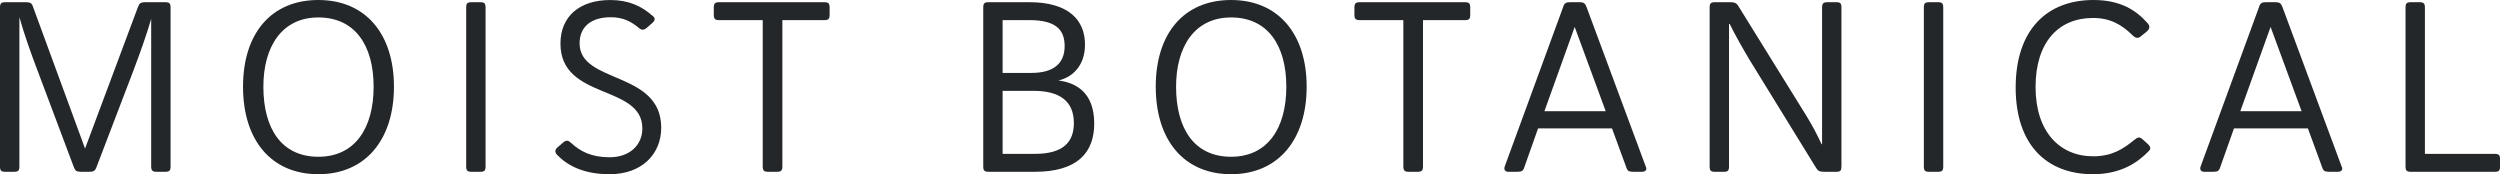
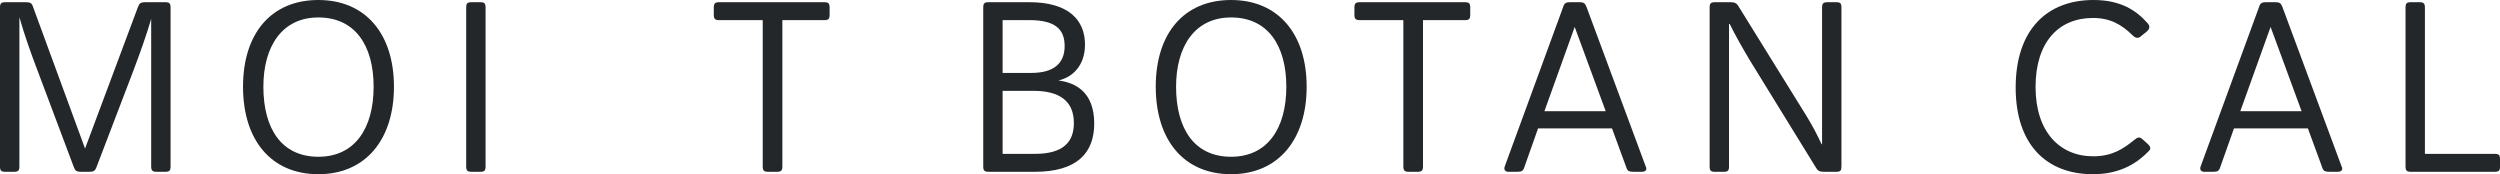
<svg xmlns="http://www.w3.org/2000/svg" id="uuid-05e67cad-e2d2-4b71-af06-91ac4b9563d4" width="1480" height="103.13" viewBox="0 0 1480 103.13">
  <defs>
    <style>.uuid-d0ef07cc-1d6e-46f4-8a14-77a48cfe5086{fill:#24272a;}</style>
  </defs>
  <g id="uuid-708df136-1990-4240-a5d8-9bb37aeccc55">
    <path class="uuid-d0ef07cc-1d6e-46f4-8a14-77a48cfe5086" d="m89.5,11.19c-3.02,10.33-6.74,20.52-10.61,30.83l-21.67,56.66c-.86,2.44-1.71,3.02-4.43,3.02h-4.88c-2.59,0-3.44-.58-4.3-3.02l-21.24-56.51c-4.15-10.89-7.88-21.37-10.89-31.99v88.22c0,2.57-.58,3.3-3.3,3.3H3.3c-2.72,0-3.3-.73-3.3-3.3V4.6C0,2.01.58,1.3,3.3,1.3h12.05c2.59,0,3.59.58,4.3,3.02l30.7,83.62L81.61,4.32c.86-2.44,1.71-3.02,4.45-3.02h11.62c2.72,0,3.3.71,3.3,3.3v93.81c0,2.57-.58,3.3-3.3,3.3h-4.88c-2.59,0-3.3-.73-3.3-3.3V11.19Z" />
    <path class="uuid-d0ef07cc-1d6e-46f4-8a14-77a48cfe5086" d="m188.48,103.13c-27.97,0-44.61-20.22-44.61-51.78S160.52,0,188.48,0s44.74,20.09,44.74,51.35-16.78,51.78-44.74,51.78Zm0-10.33c21.66,0,32.7-16.93,32.7-41.45s-11.04-41.02-32.7-41.02-32.56,17.35-32.56,41.02c0,24.97,10.89,41.45,32.56,41.45Z" />
    <path class="uuid-d0ef07cc-1d6e-46f4-8a14-77a48cfe5086" d="m275.98,4.6c0-2.59.58-3.3,3.3-3.3h4.88c2.72,0,3.3.71,3.3,3.3v93.81c0,2.57-.58,3.3-3.3,3.3h-4.88c-2.72,0-3.3-.73-3.3-3.3V4.6Z" />
-     <path class="uuid-d0ef07cc-1d6e-46f4-8a14-77a48cfe5086" d="m343.12,25.68c0,24.09,48.32,16.07,48.32,49.92,0,15.77-11.6,27.54-30.54,27.54-15.64,0-25.1-5.31-30.98-11.34-1.29-1.29-1.73-2.87,0-4.43l3.3-2.87c2.29-2.01,3.44-1.15,4.88.13,5.31,4.88,11.9,8.47,22.81,8.47,11.47,0,19.36-6.89,19.36-17.07,0-26.25-48.48-16.63-48.48-50.2,0-16.07,11.19-25.82,29.55-25.82,10.76,0,18.51,3.59,25.1,9.48.71.58,2.29,1.86-.3,4.15l-3.3,2.87c-2.14,1.86-3.44.87-4.3.3-4.73-4.02-9.61-6.61-16.93-6.61-11.62,0-18.49,5.6-18.49,15.49Z" />
    <path class="uuid-d0ef07cc-1d6e-46f4-8a14-77a48cfe5086" d="m451.54,11.92h-25.68c-2.59,0-3.3-.73-3.3-3.3v-4.02c0-2.59.71-3.3,3.3-3.3h61.97c2.72,0,3.3.71,3.3,3.3v4.02c0,2.57-.58,3.3-3.3,3.3h-24.67v86.49c0,2.57-.73,3.3-3.3,3.3h-5.03c-2.57,0-3.3-.73-3.3-3.3V11.92Z" />
    <path class="uuid-d0ef07cc-1d6e-46f4-8a14-77a48cfe5086" d="m582.08,4.6c0-2.59.58-3.3,3.3-3.3h23.95c23.53,0,32.99,10.76,32.99,25.1,0,12.76-7.75,19.5-15.77,21.23,9.89,1.29,21.23,6.59,21.23,25.53,0,17.5-10.33,28.54-35.14,28.54h-27.26c-2.72,0-3.3-.73-3.3-3.3V4.6Zm11.47,49.19v37.29h19.22c16.5,0,22.96-6.89,22.96-18.21,0-13.05-8.47-19.08-23.81-19.08h-18.36Zm0-41.88v31.26h16.93c13.48,0,19.79-5.74,19.79-15.92s-5.88-15.34-20.95-15.34h-15.77Z" />
    <path class="uuid-d0ef07cc-1d6e-46f4-8a14-77a48cfe5086" d="m728.8,103.13c-27.96,0-44.6-20.22-44.6-51.78S700.84,0,728.8,0s44.74,20.09,44.74,51.35-16.78,51.78-44.74,51.78Zm0-10.33c21.66,0,32.7-16.93,32.7-41.45s-11.04-41.02-32.7-41.02-32.56,17.35-32.56,41.02c0,24.97,10.89,41.45,32.56,41.45Z" />
    <path class="uuid-d0ef07cc-1d6e-46f4-8a14-77a48cfe5086" d="m830.79,11.92h-25.68c-2.57,0-3.3-.73-3.3-3.3v-4.02c0-2.59.73-3.3,3.3-3.3h61.97c2.72,0,3.3.71,3.3,3.3v4.02c0,2.57-.58,3.3-3.3,3.3h-24.67v86.49c0,2.57-.73,3.3-3.3,3.3h-5.03c-2.57,0-3.3-.73-3.3-3.3V11.92Z" />
    <path class="uuid-d0ef07cc-1d6e-46f4-8a14-77a48cfe5086" d="m954.3,76.02h-43.76l-8.03,22.66c-.73,2.44-1.58,3.02-4.15,3.02h-5.45c-1.86,0-2.72-1.29-2.16-3.02l34.58-94.37c.71-2.44,1.71-3.02,4.15-3.02h5.45c2.59,0,3.44.58,4.3,2.87l35.14,94.66c.73,1.58-.13,2.87-2.29,2.87h-5.31c-2.59,0-3.44-.58-4.15-3.02l-8.32-22.66Zm-40.01-10.18h36.29l-18.36-49.9-17.93,49.9Z" />
    <path class="uuid-d0ef07cc-1d6e-46f4-8a14-77a48cfe5086" d="m1078.66,85.35V4.6c0-2.59.73-3.3,3.3-3.3h5.03c2.57,0,3.15.71,3.15,3.3v93.81c0,2.57-.58,3.3-3.15,3.3h-7.17c-2.74,0-3.74-.58-5.03-2.87l-38.86-63.1c-4.45-7.47-8.47-14.49-11.92-21.52h-.43v84.2c0,2.57-.58,3.3-3.3,3.3h-4.88c-2.72,0-3.3-.73-3.3-3.3V4.6c0-2.59.58-3.3,3.3-3.3h9.03c2.59,0,3.74.58,5.03,2.87l40.01,64.54c3.44,5.6,6.31,11.04,8.9,16.65h.28Z" />
-     <path class="uuid-d0ef07cc-1d6e-46f4-8a14-77a48cfe5086" d="m1138.92,4.6c0-2.59.58-3.3,3.3-3.3h4.88c2.72,0,3.3.71,3.3,3.3v93.81c0,2.57-.58,3.3-3.3,3.3h-4.88c-2.72,0-3.3-.73-3.3-3.3V4.6Z" />
    <path class="uuid-d0ef07cc-1d6e-46f4-8a14-77a48cfe5086" d="m1193.28,51.78c0-34.28,18.64-51.78,46.05-51.78,15.62,0,24.95,5.75,31.97,13.63,1.73,1.86,1.3,3.59-.43,5.03l-3,2.44c-1.73,1.71-3.16,1.71-5.03.15-6.89-6.89-13.78-10.61-23.81-10.61-20.37,0-33.98,14.34-33.98,40.87s14.34,41.02,34.13,41.02c11.19,0,17.93-4.45,24.39-9.76,2.14-1.71,3-1.86,4.86-.28l3.16,2.87c2.14,2.01,1.43,3.3.28,4.3-6.44,6.59-16.35,13.48-32.85,13.48-27.24,0-45.75-17.21-45.75-51.35Z" />
    <path class="uuid-d0ef07cc-1d6e-46f4-8a14-77a48cfe5086" d="m1366.27,76.02h-43.76l-8.03,22.66c-.73,2.44-1.58,3.02-4.15,3.02h-5.45c-1.86,0-2.72-1.29-2.16-3.02l34.58-94.37c.71-2.44,1.71-3.02,4.15-3.02h5.45c2.59,0,3.44.58,4.3,2.87l35.14,94.66c.73,1.58-.13,2.87-2.29,2.87h-5.31c-2.59,0-3.44-.58-4.15-3.02l-8.32-22.66Zm-40.01-10.18h36.29l-18.36-49.9-17.93,49.9Z" />
    <path class="uuid-d0ef07cc-1d6e-46f4-8a14-77a48cfe5086" d="m1424.07,98.4V4.6c0-2.59.58-3.3,3.3-3.3h4.88c2.59,0,3.3.71,3.3,3.3v86.49h41.17c2.72,0,3.3.71,3.3,3.3v4.02c0,2.57-.58,3.3-3.3,3.3h-49.34c-2.72,0-3.3-.73-3.3-3.3Z" />
  </g>
</svg>